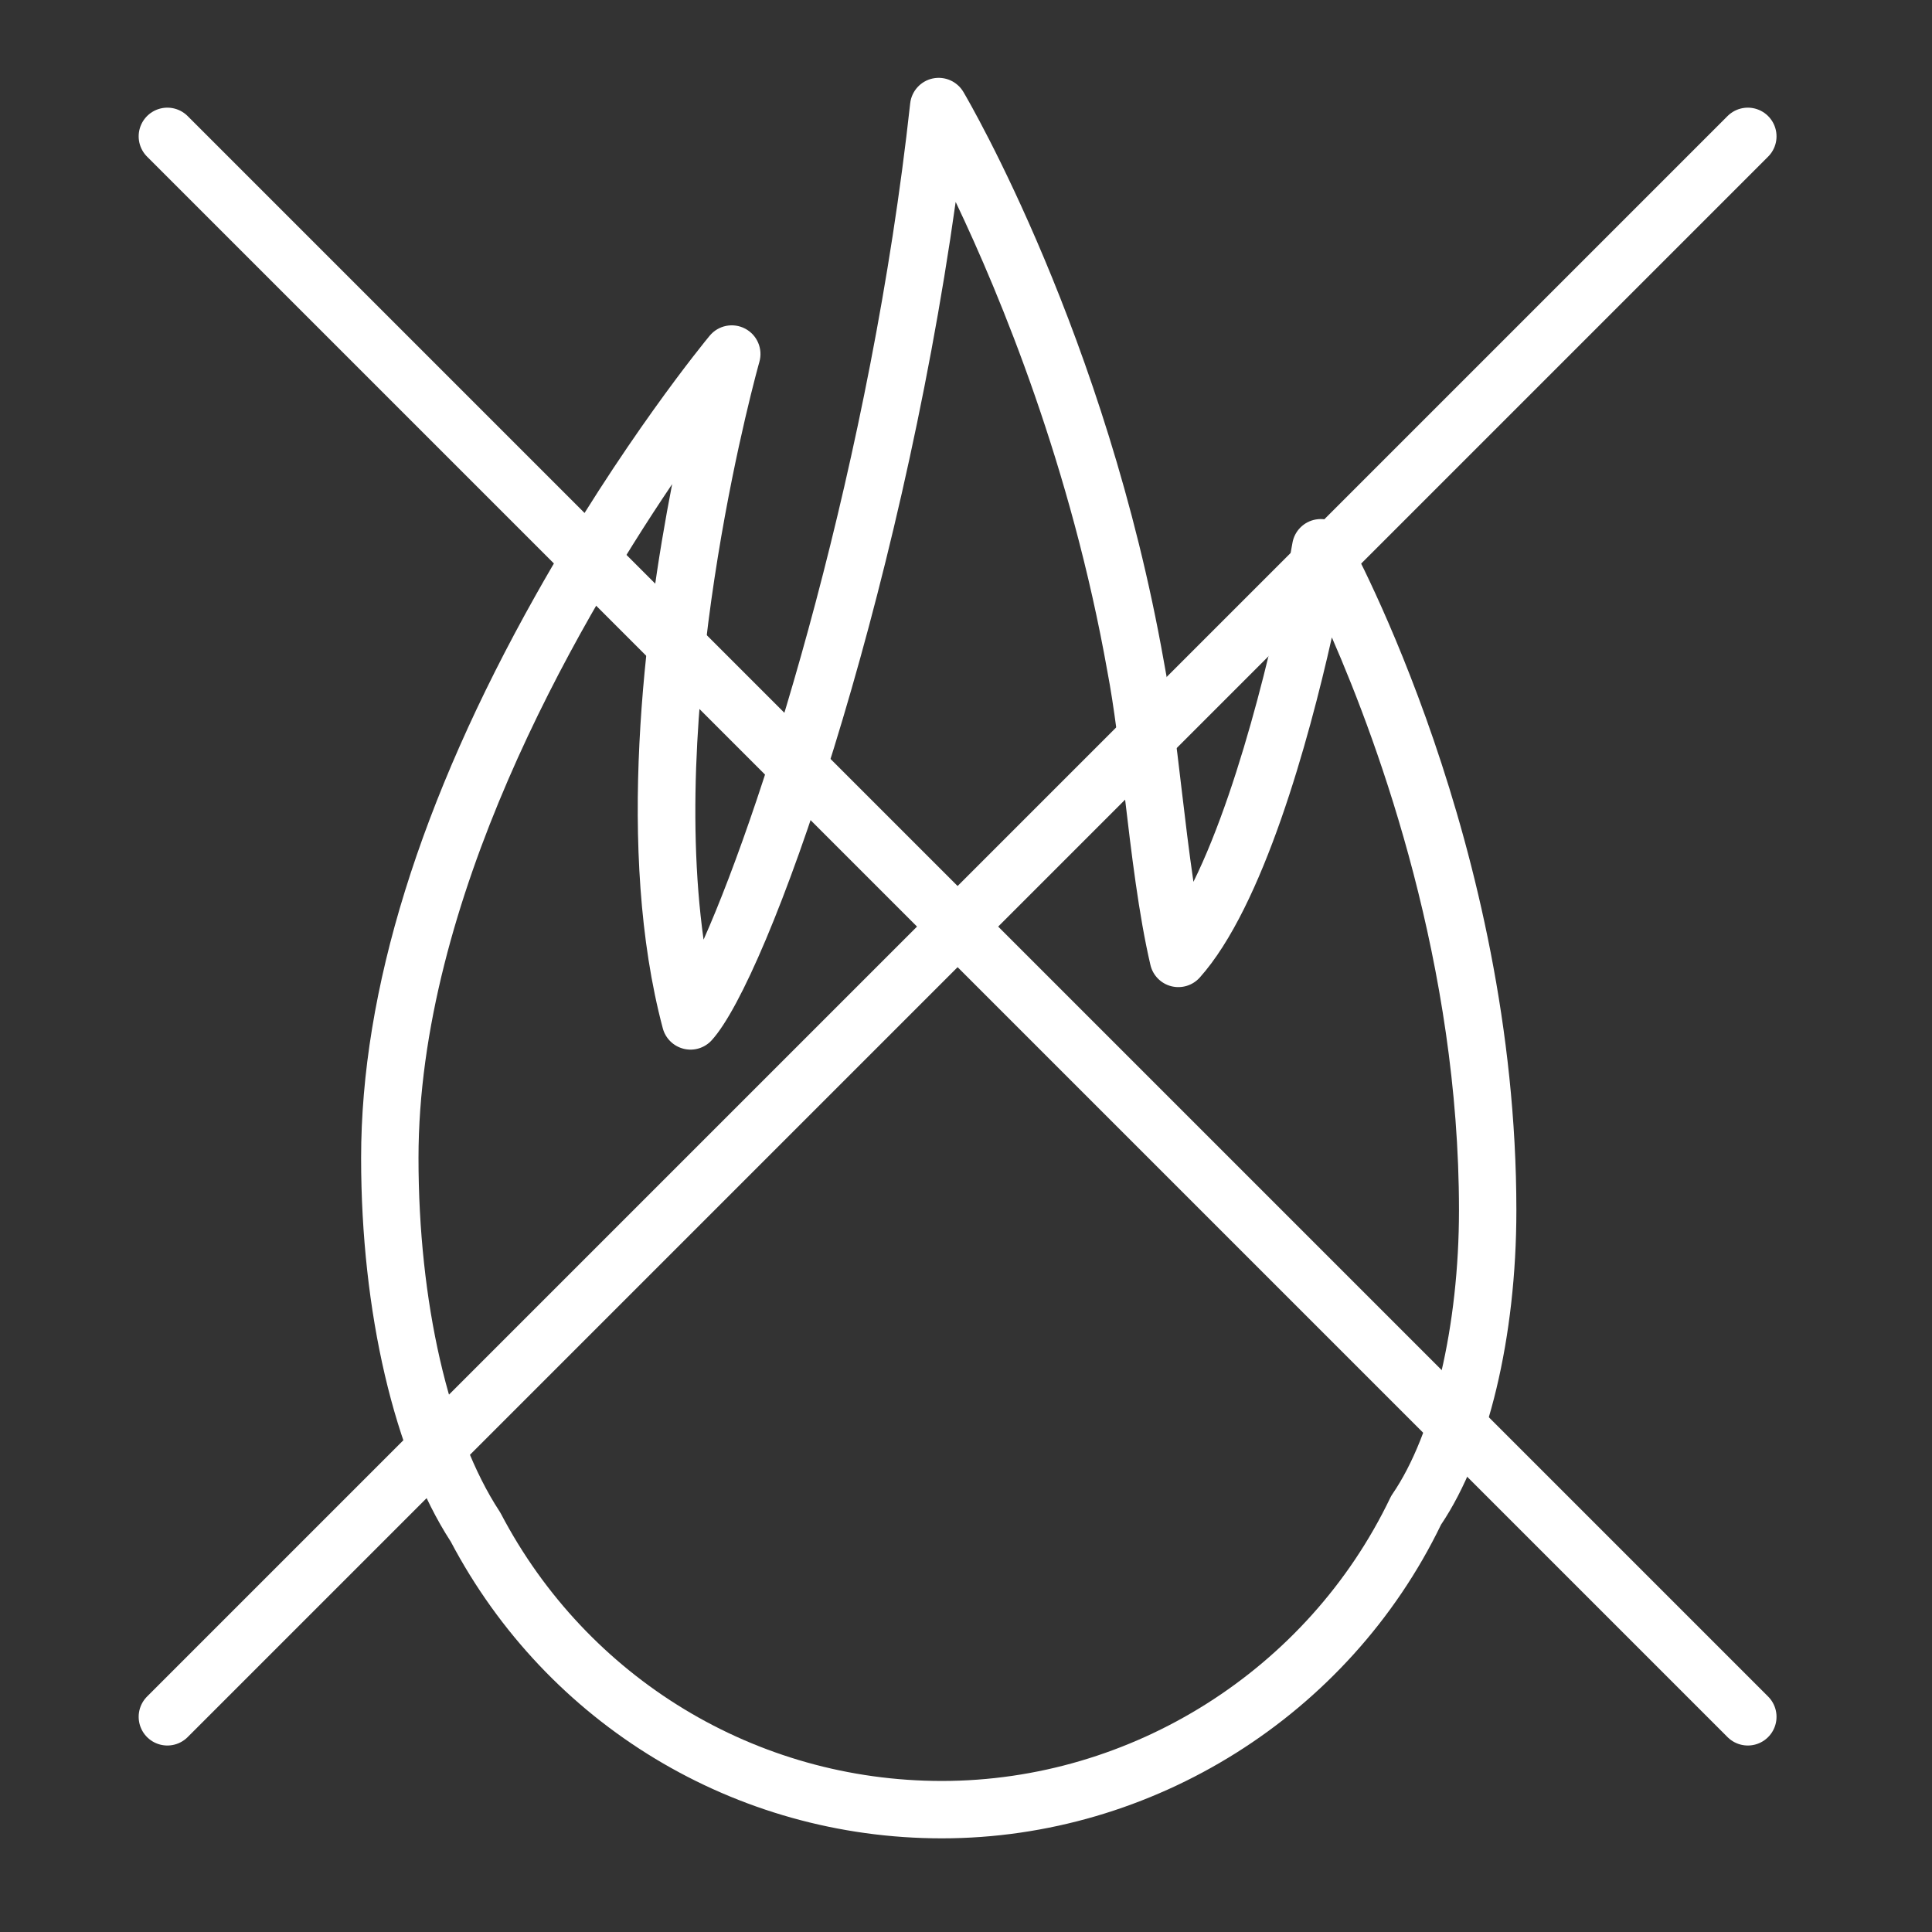
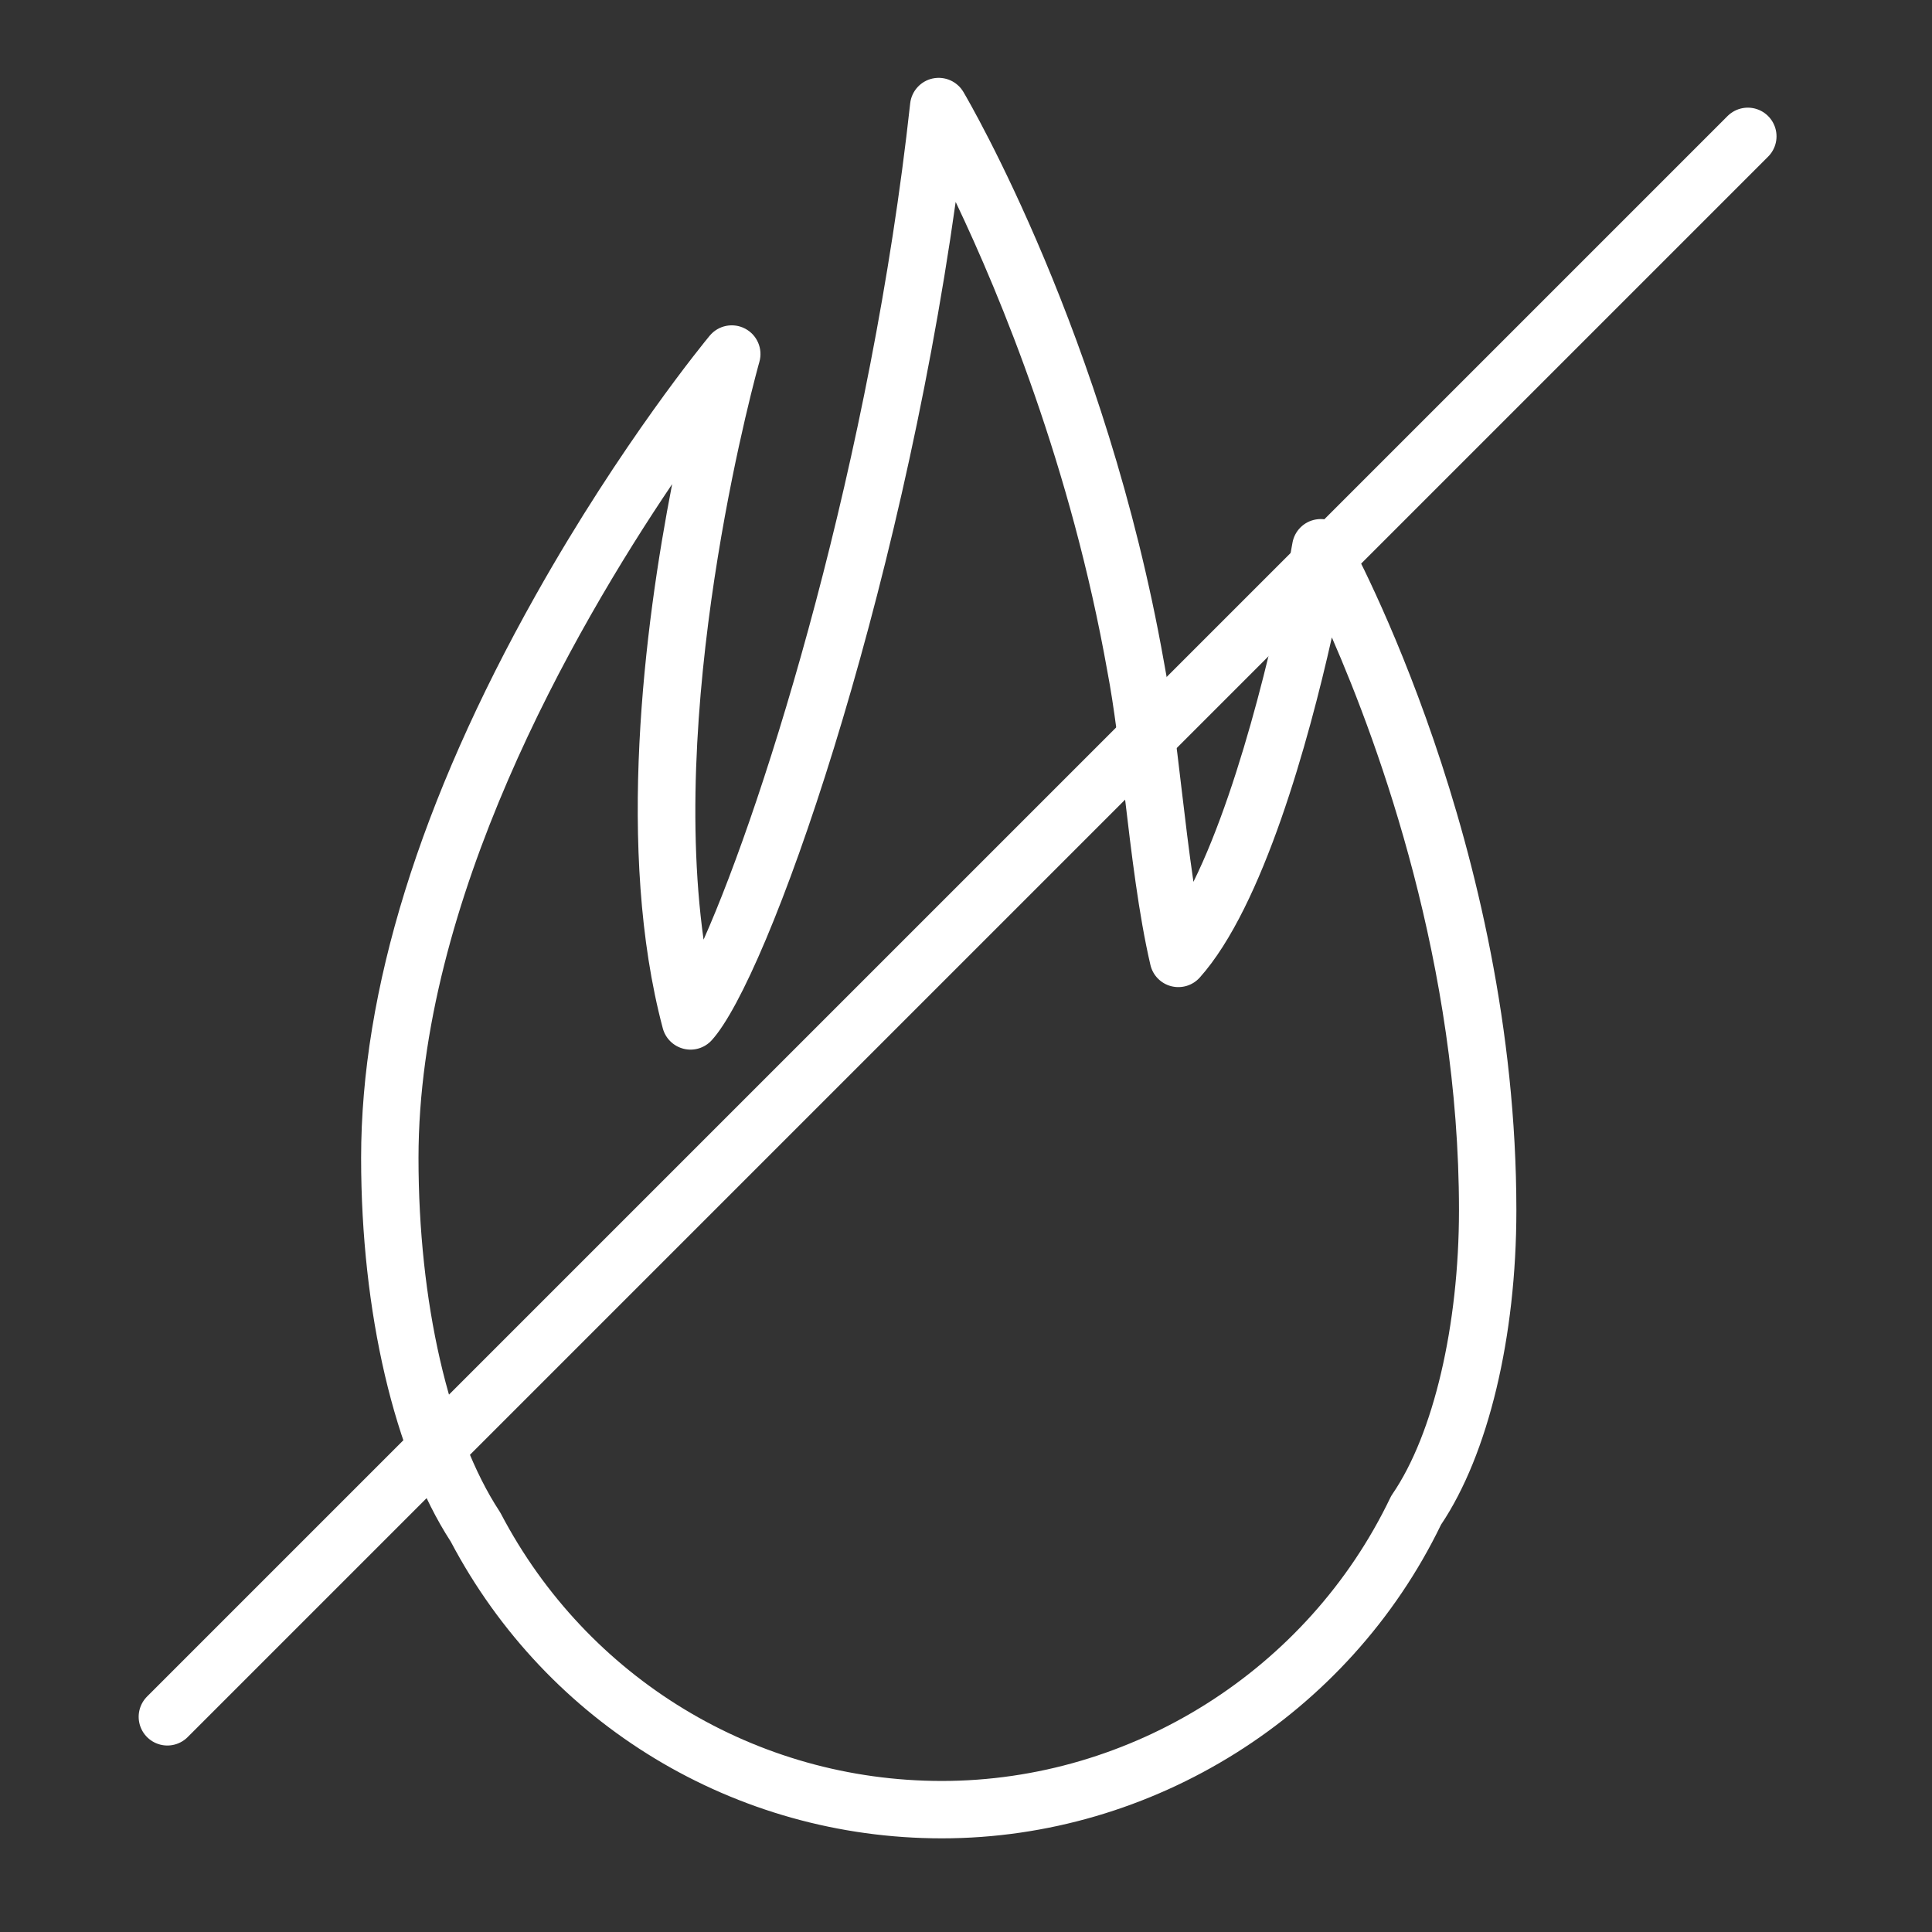
<svg xmlns="http://www.w3.org/2000/svg" width="101" height="101" viewBox="0 0 101 101" fill="none">
  <rect x="0" y="0" width="101" height="101" fill="#333333" stroke="none" />
  <path d="M70.357 27.908C70.048 27.352 69.43 27.05 68.795 27.156C68.167 27.262 67.675 27.753 67.566 28.38C66.948 31.967 65.011 40.785 62.39 46.1C62.157 44.514 61.958 42.836 61.763 41.189C61.478 38.772 61.208 36.488 60.841 34.569C57.83 17.585 50.667 5.321 50.364 4.807C50.035 4.251 49.387 3.968 48.757 4.103C48.126 4.239 47.652 4.764 47.582 5.406C45.552 23.941 40.052 41.776 36.781 49.122C34.932 35.872 39.645 19.104 39.698 18.92C39.893 18.237 39.583 17.512 38.955 17.181C38.328 16.851 37.554 17.003 37.101 17.55C36.915 17.775 32.493 23.133 28.009 31.107C21.95 41.881 18.878 51.783 18.878 60.538C18.878 68.584 20.628 76.071 23.563 80.589C28.61 90.16 38.44 96.104 49.234 96.104C60.276 96.104 70.509 89.67 75.334 79.705C77.801 76.033 79.272 69.903 79.272 63.269C79.271 44.226 70.721 28.566 70.357 27.908ZM72.793 78.106C72.749 78.169 72.711 78.236 72.678 78.305C68.369 87.295 59.167 93.104 49.234 93.104C39.535 93.104 30.704 87.75 26.186 79.132C26.163 79.089 26.139 79.046 26.112 79.006C23.461 74.963 21.878 68.06 21.878 60.538C21.878 47.111 29.948 32.997 35.138 25.309C33.69 32.742 32.188 44.498 34.649 53.757C34.79 54.287 35.209 54.697 35.742 54.828C36.275 54.961 36.837 54.787 37.206 54.382C40.184 51.119 47.011 31.532 49.96 10.556C52.318 15.509 55.996 24.416 57.893 35.112C58.244 36.946 58.507 39.178 58.787 41.541C59.151 44.625 59.528 47.814 60.141 50.445C60.268 50.99 60.688 51.419 61.23 51.557C61.775 51.694 62.346 51.521 62.72 51.104C66.051 47.381 68.423 38.669 69.626 33.322C72.142 39.084 76.272 50.492 76.272 63.268C76.271 69.288 74.938 74.974 72.793 78.106Z" fill="white" />
-   <path d="M8.749 7.128L91.372 89.751" stroke="white" stroke-width="3" stroke-linecap="round" />
  <path d="M8.749 89.751L91.372 7.128" stroke="white" stroke-width="3" stroke-linecap="round" />
</svg>